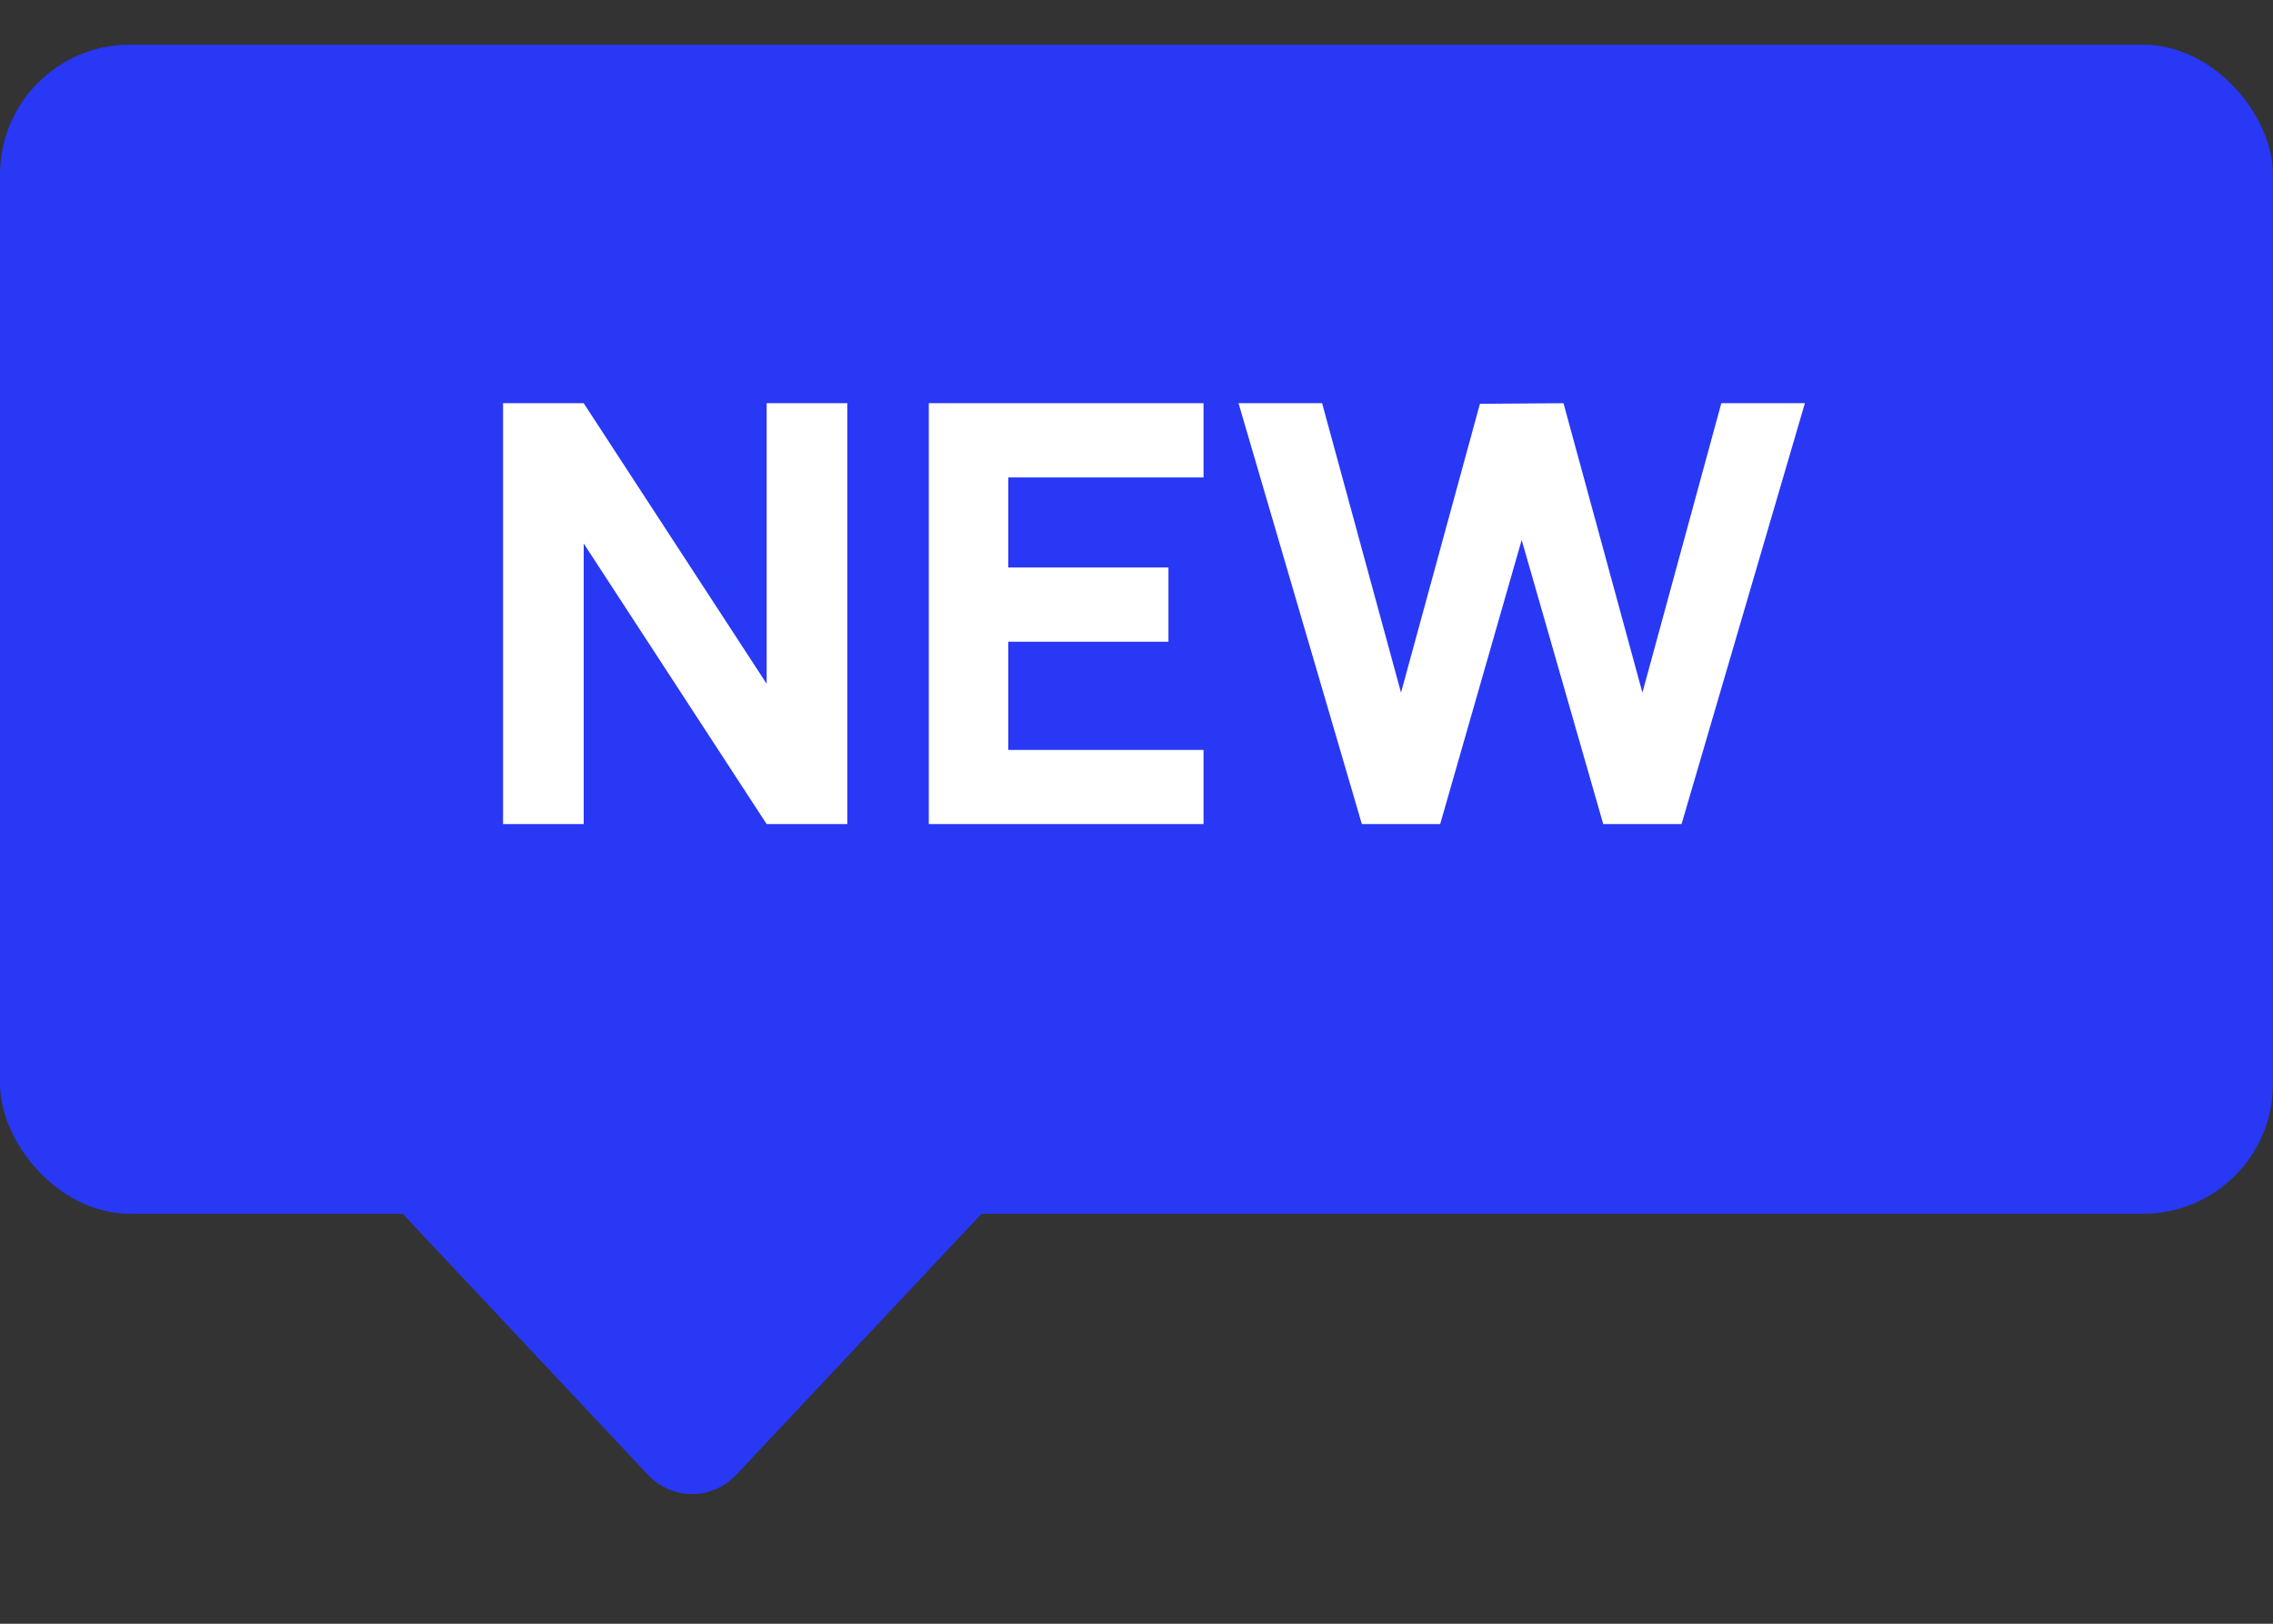
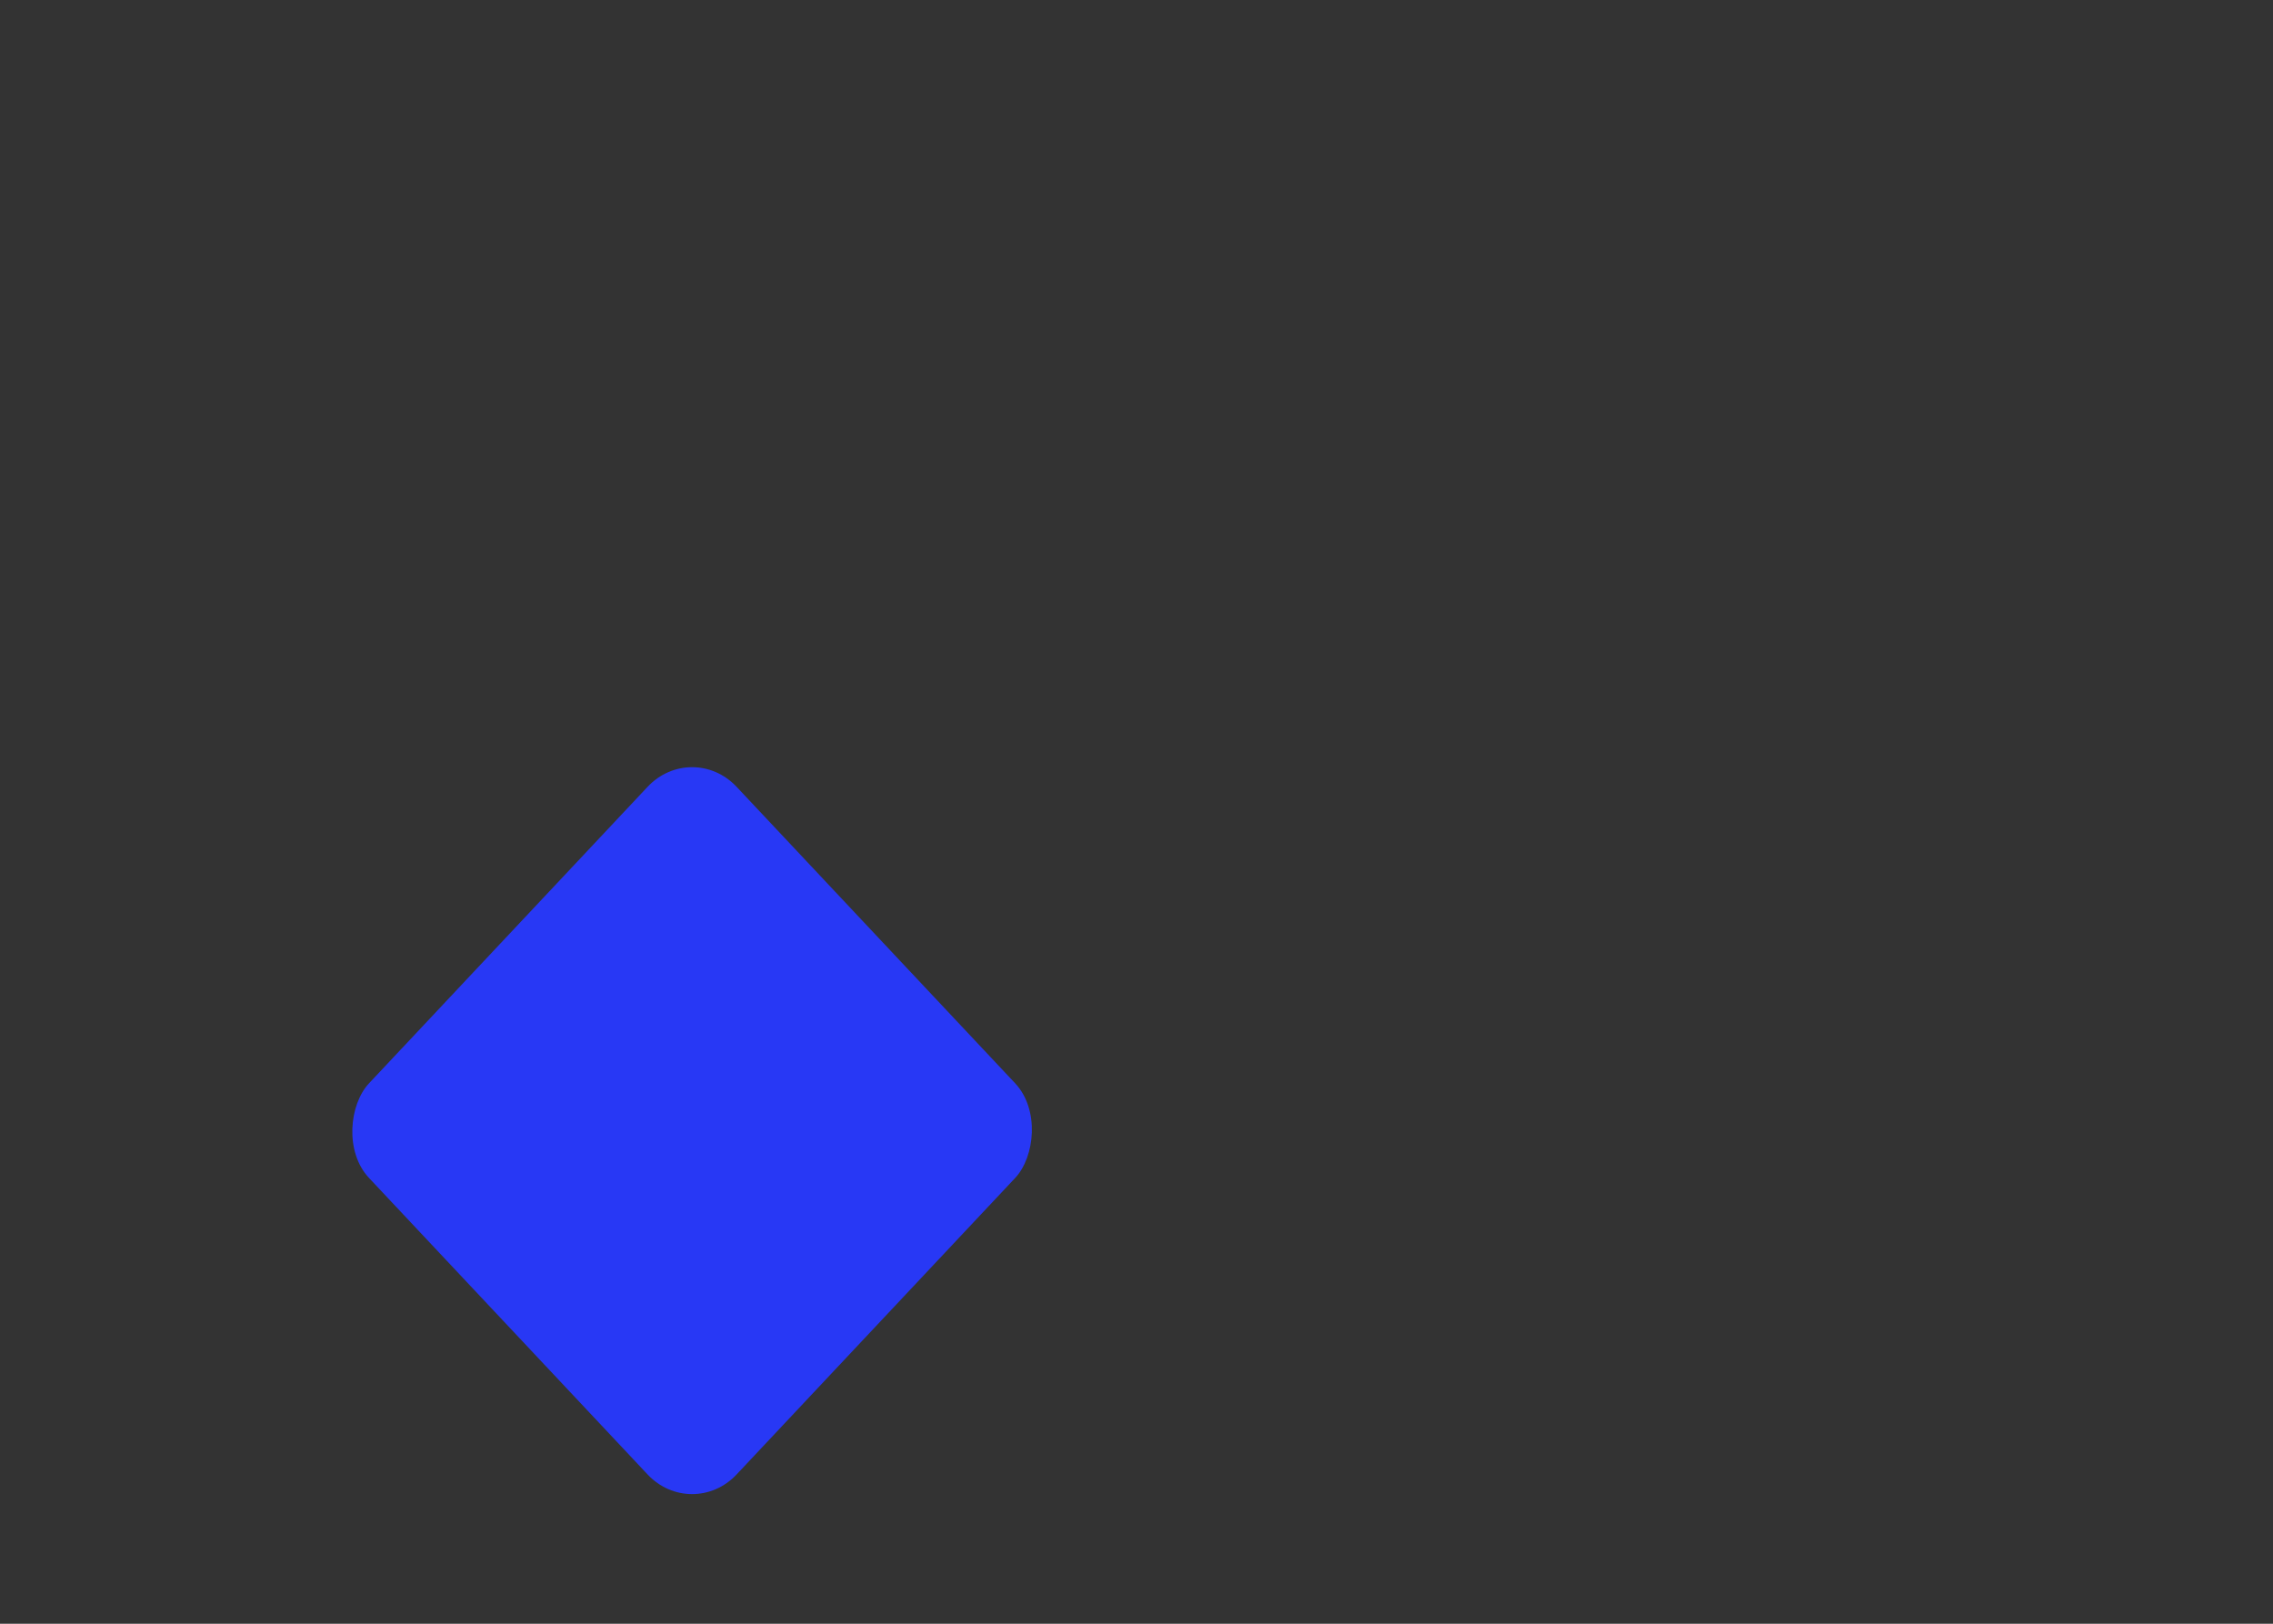
<svg xmlns="http://www.w3.org/2000/svg" width="35" height="25" viewBox="0 0 35 25" fill="none">
  <rect x="0" y="0" width="35" height="25" fill="#333333" stroke="none" />
  <rect width="8.262" height="8.262" rx="1" transform="matrix(0.685 0.729 -0.685 0.729 10.657 11.385)" fill="#2838F5" />
-   <rect y="0.688" width="35" height="18" rx="2" fill="#2838F5" />
-   <path d="M7.746 12.688V6.208H8.988L11.805 10.528V6.208H13.047V12.688H11.805L8.988 8.368V12.688H7.746ZM14.302 12.688V6.208H18.532V7.351H15.526V8.737H17.992V9.88H15.526V11.546H18.532V12.688H14.302ZM20.97 12.688L19.071 6.208H20.358L21.573 10.664L22.788 6.217L24.075 6.208L25.29 10.664L26.505 6.208H27.792L25.893 12.688H24.687L23.431 8.314L22.176 12.688H20.97Z" fill="white" />
</svg>